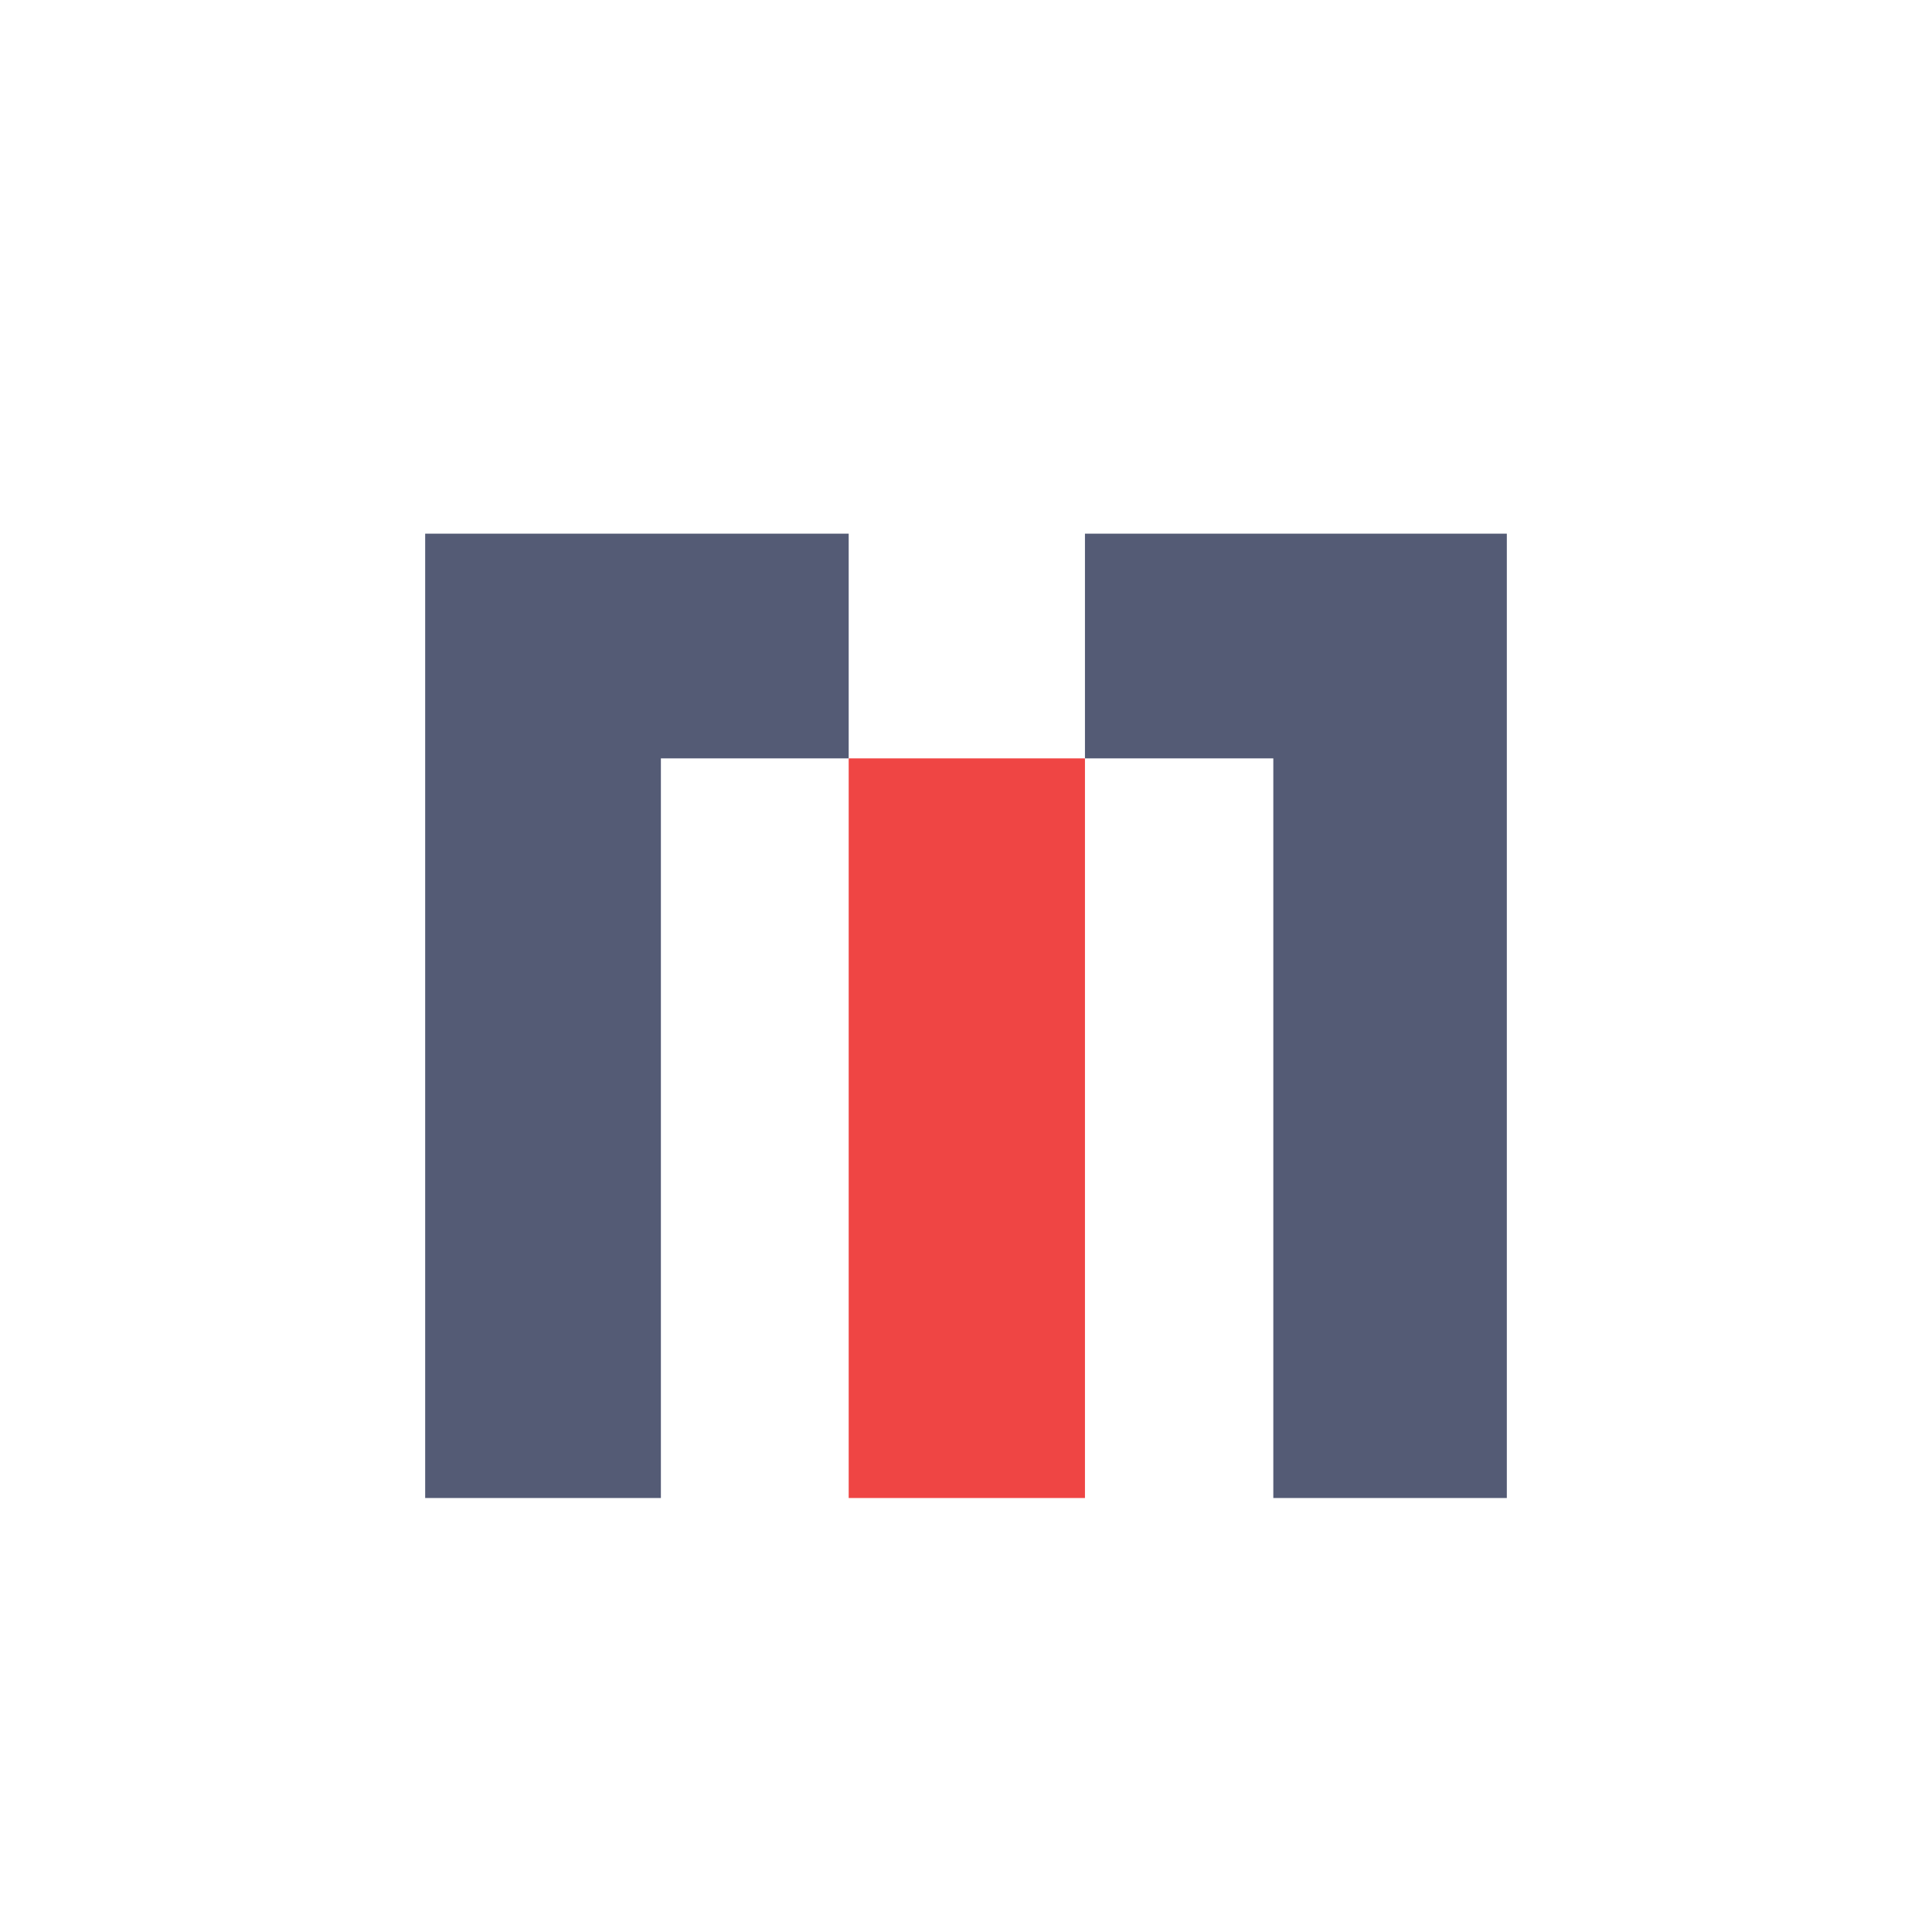
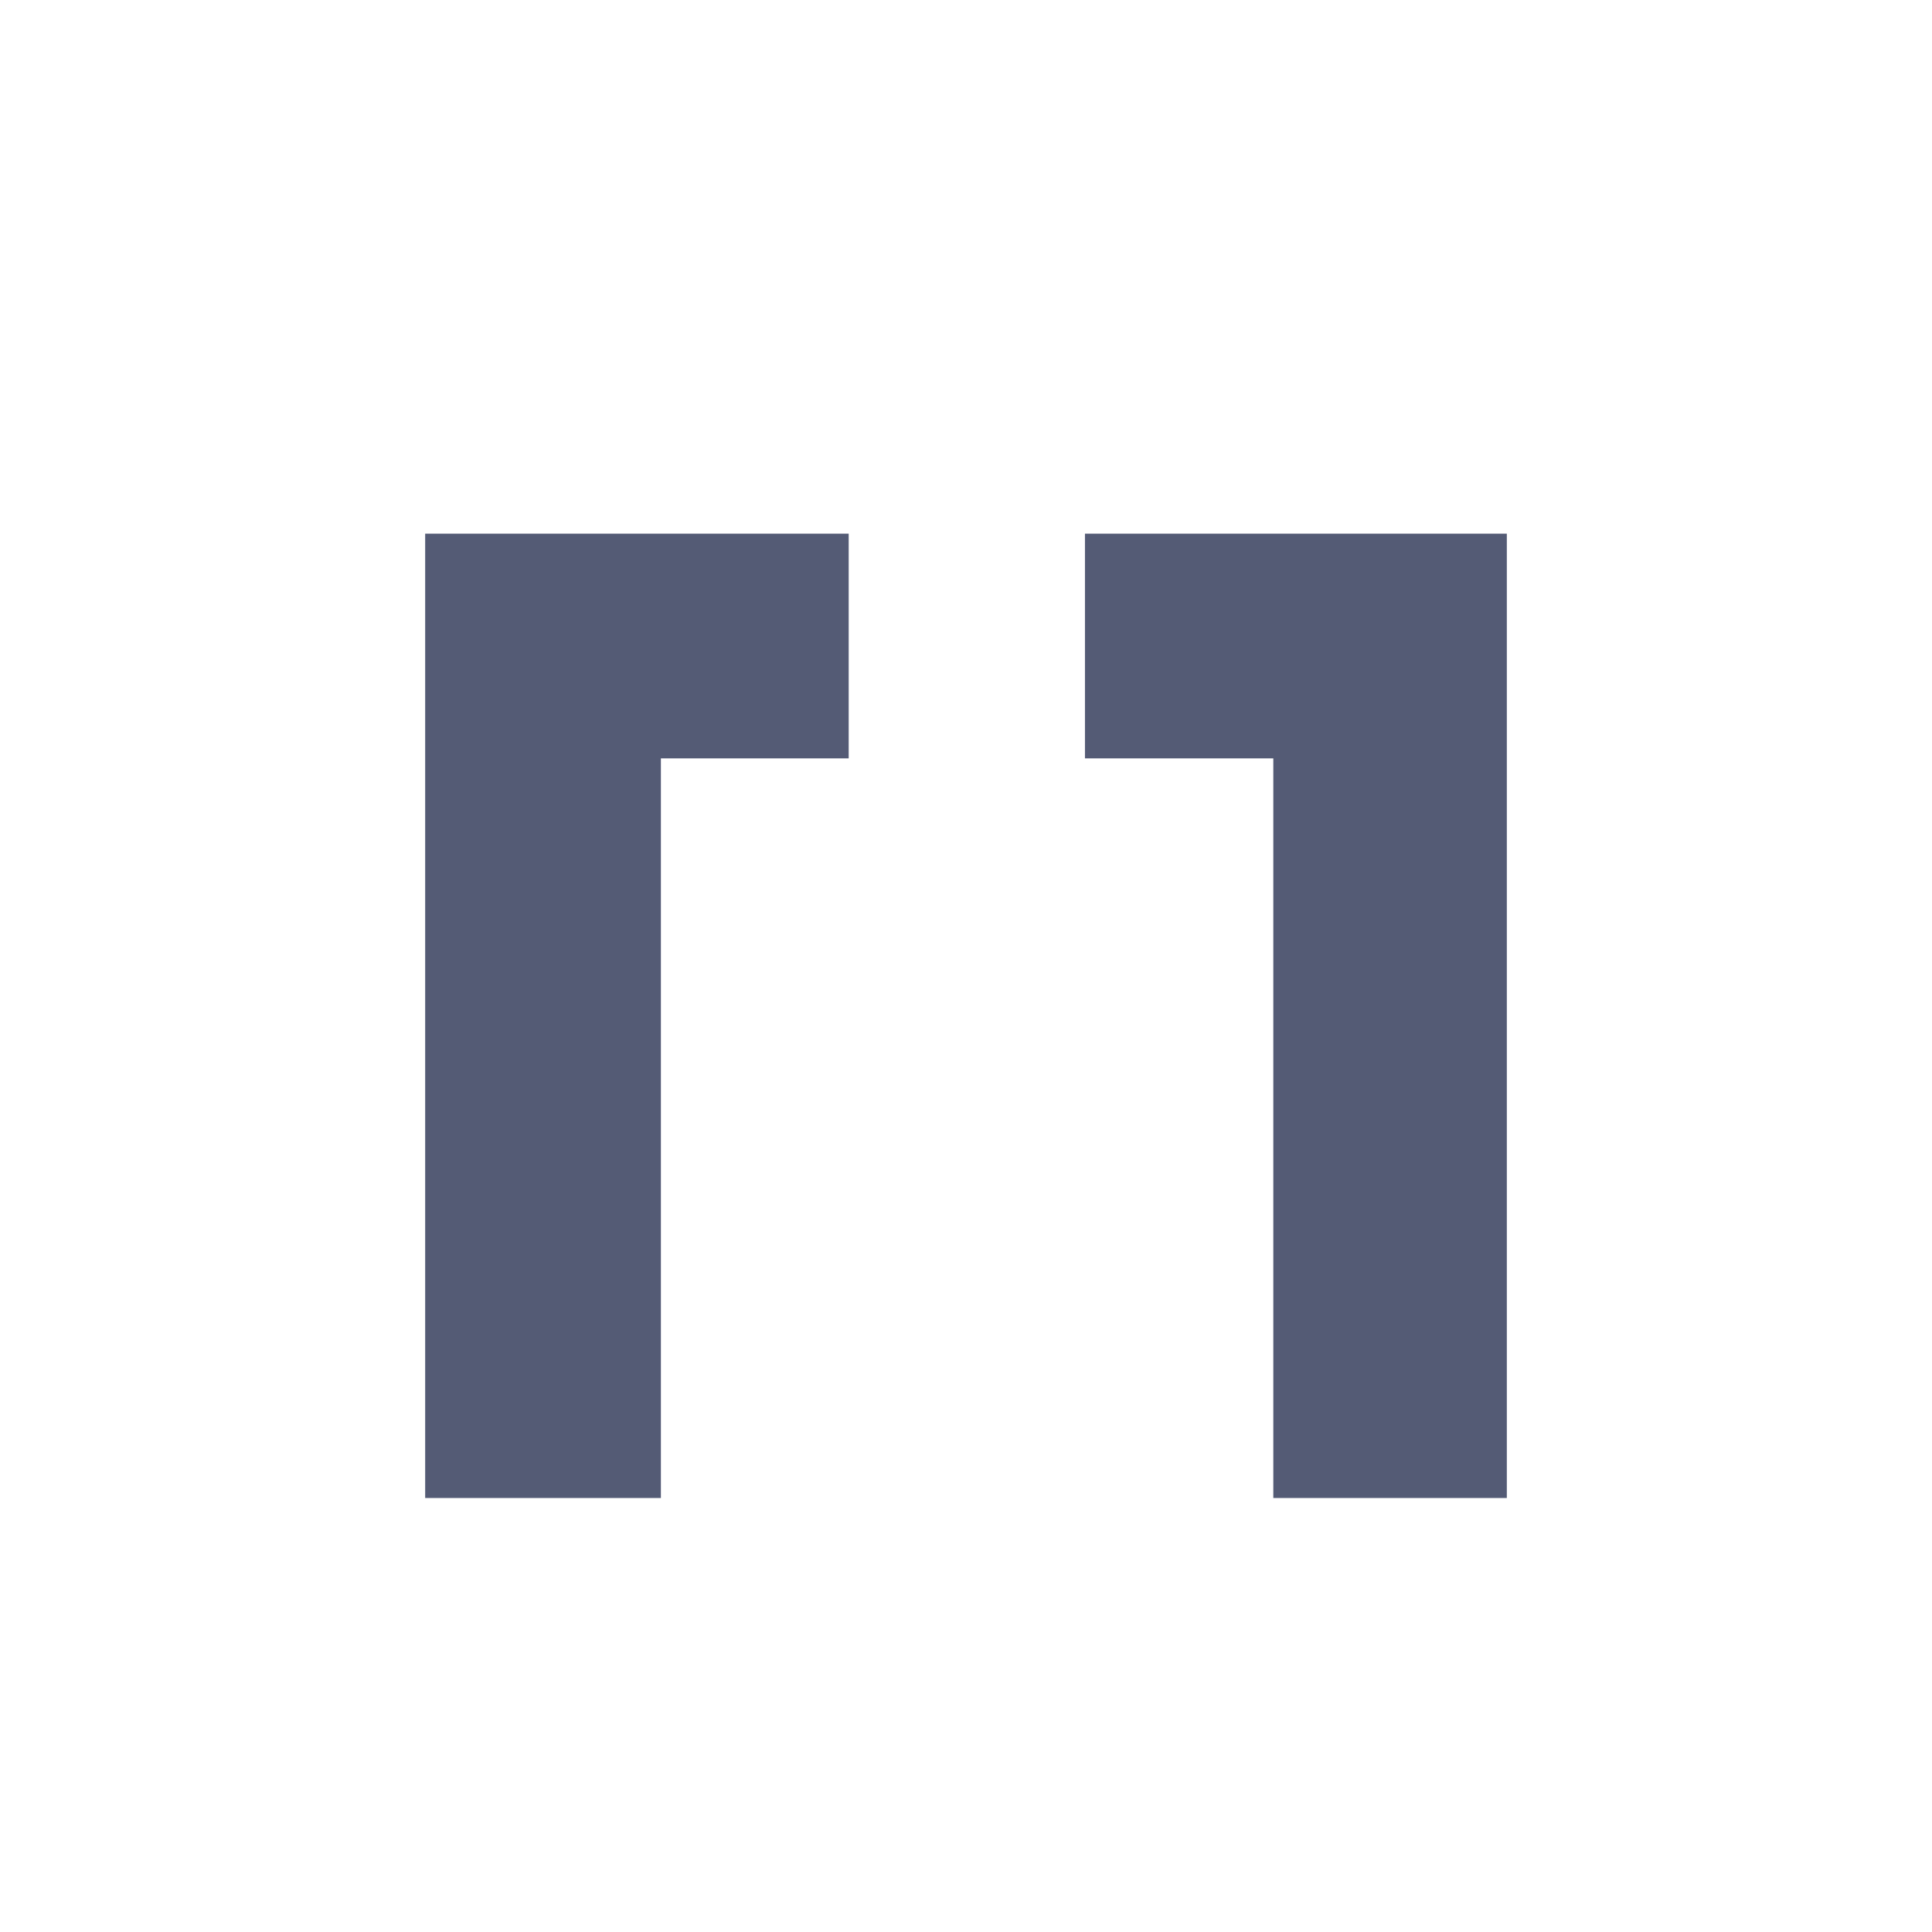
<svg xmlns="http://www.w3.org/2000/svg" xml:space="preserve" width="3508px" height="3508px" style="shape-rendering:geometricPrecision; text-rendering:geometricPrecision; image-rendering:optimizeQuality; fill-rule:evenodd; clip-rule:evenodd" viewBox="0 0 3508 3508">
  <defs>
    <style type="text/css">  .fil0 {fill:none} .fil1 {fill:#545B75} .fil2 {fill:#EF4544}  </style>
  </defs>
  <g id="Слой_x0020_1">
    <g id="_2156611768352">
-       <rect class="fil0" width="3508" height="3508" />
      <g>
-         <path class="fil1" d="M772 969l769 0 0 408 -341 0 0 1343 -428 0 0 -1751zm1198 0l766 0 0 1751 -424 0 0 -1343 -342 0 0 -408z" />
-         <polygon class="fil2" points="1541,1377 1970,1377 1970,2720 1541,2720 " />
+         <path class="fil1" d="M772 969l769 0 0 408 -341 0 0 1343 -428 0 0 -1751m1198 0l766 0 0 1751 -424 0 0 -1343 -342 0 0 -408z" />
      </g>
    </g>
  </g>
</svg>